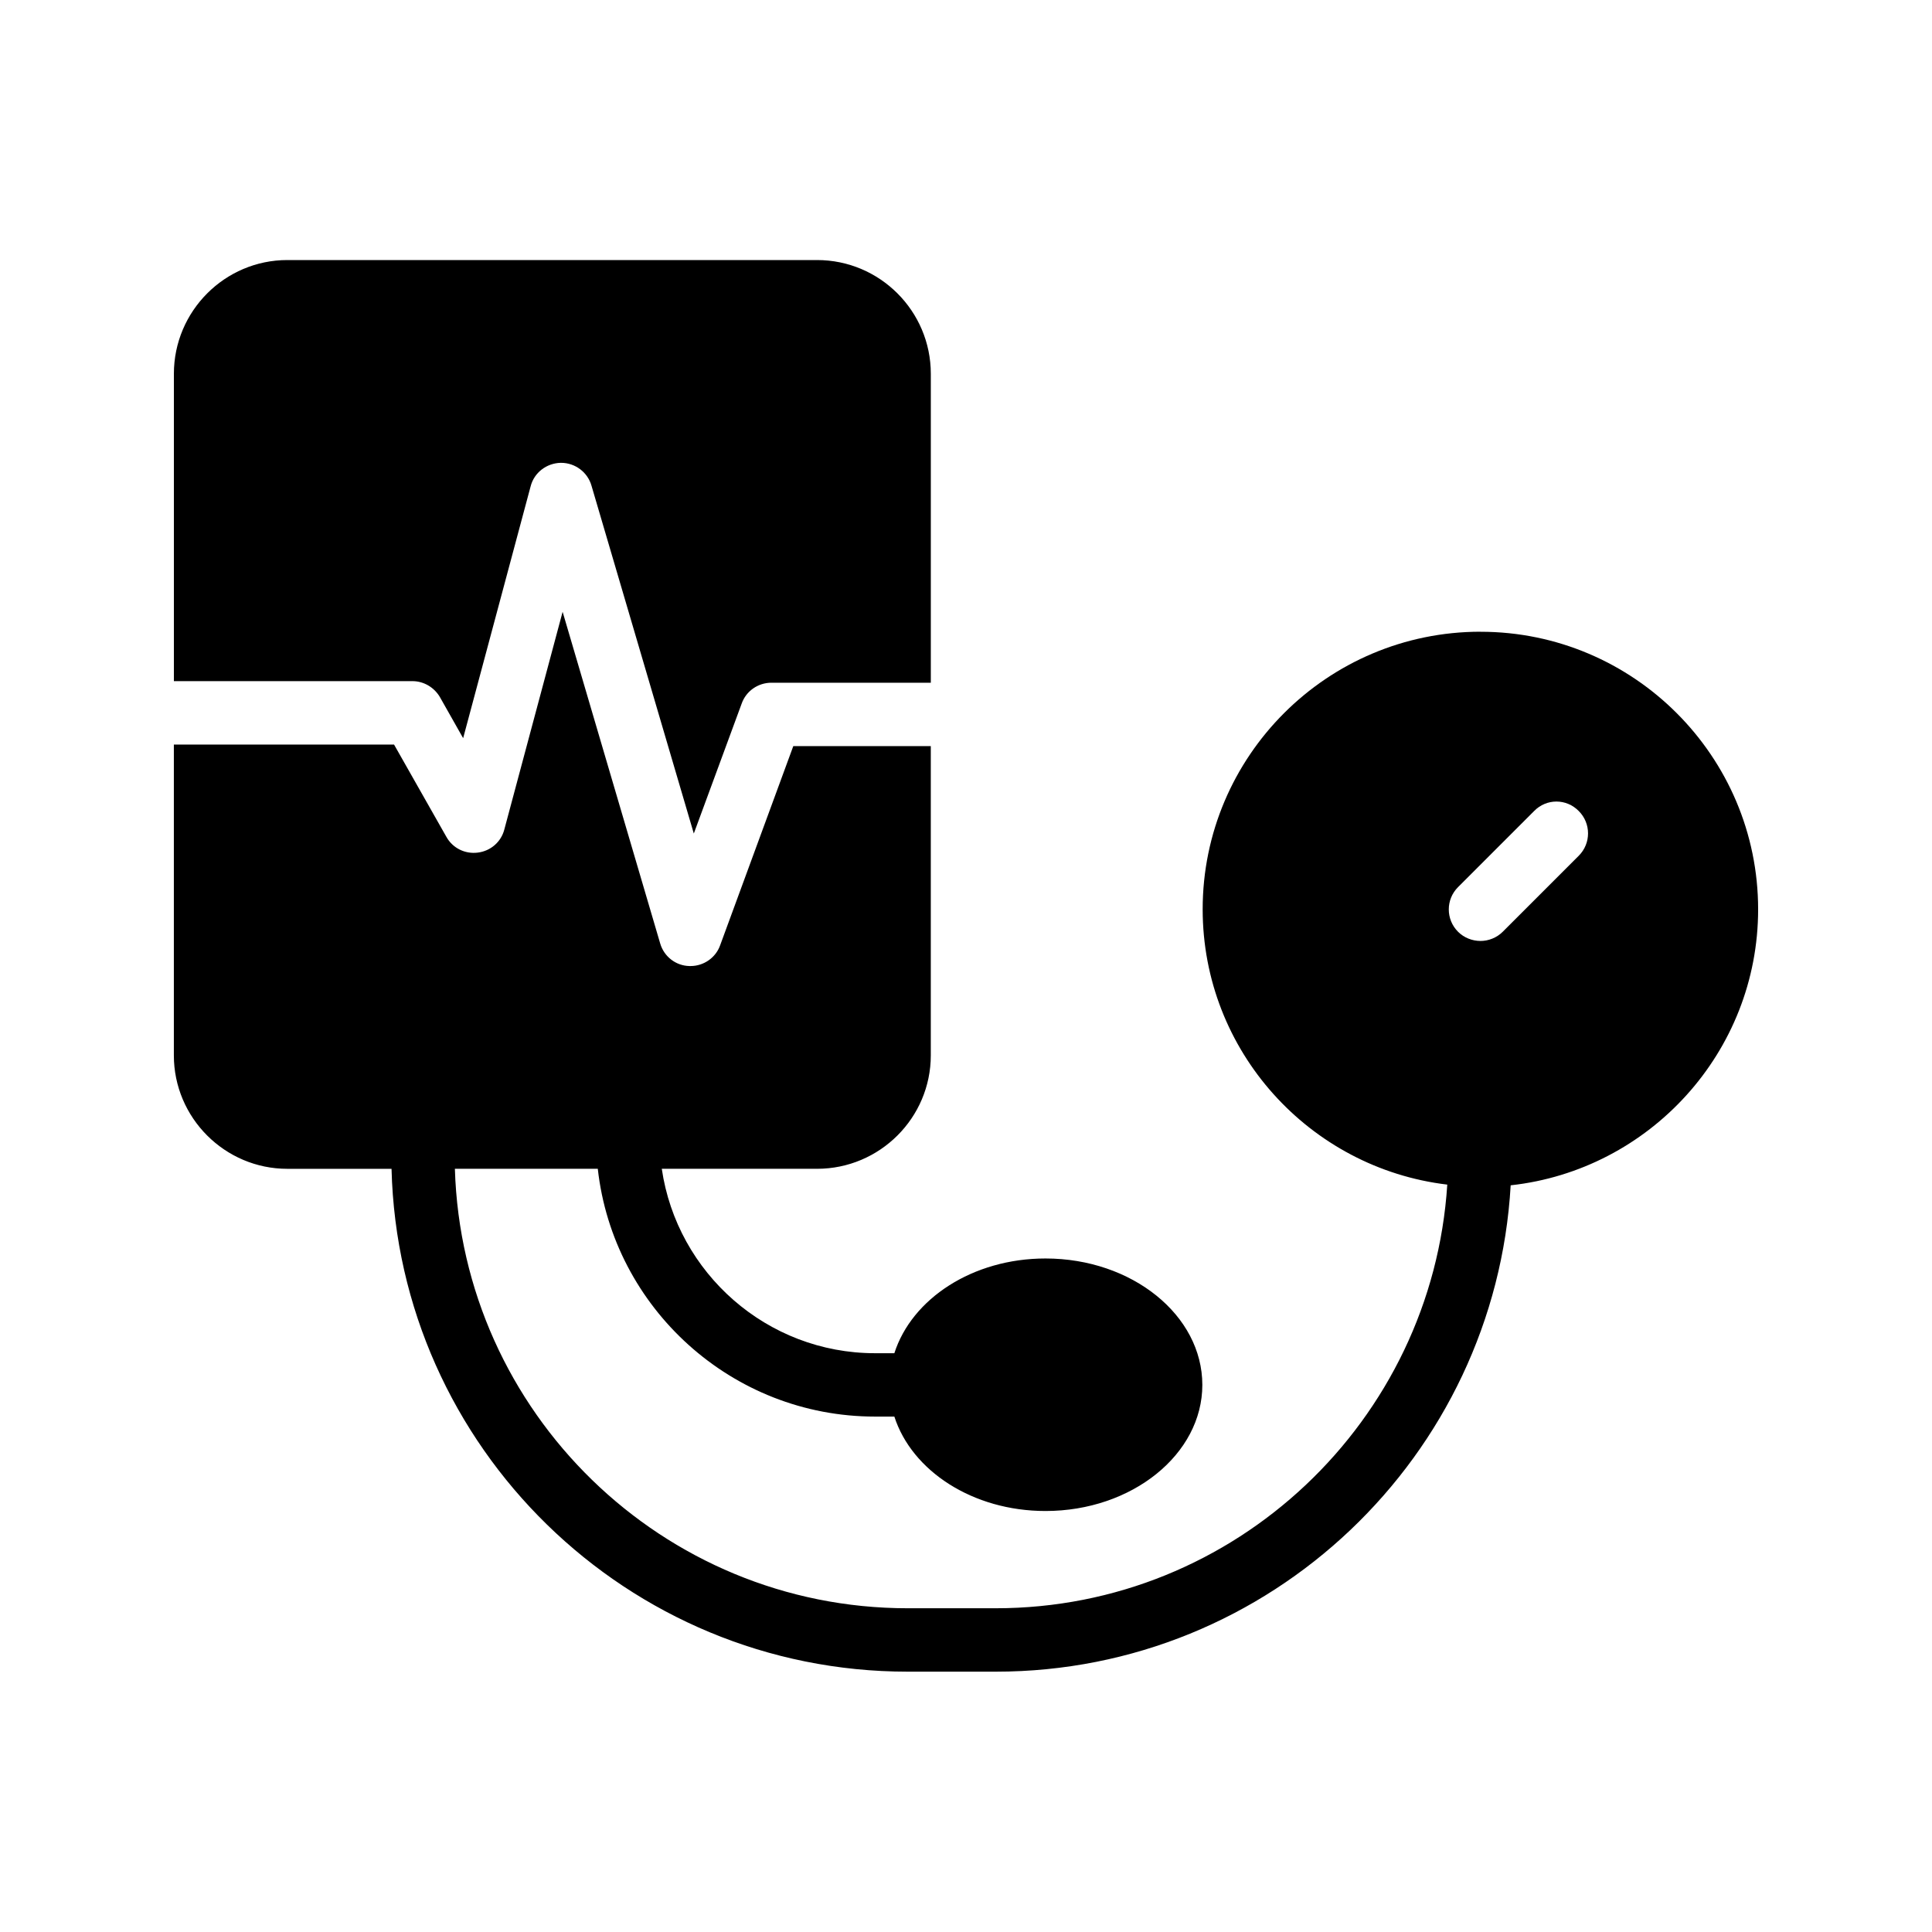
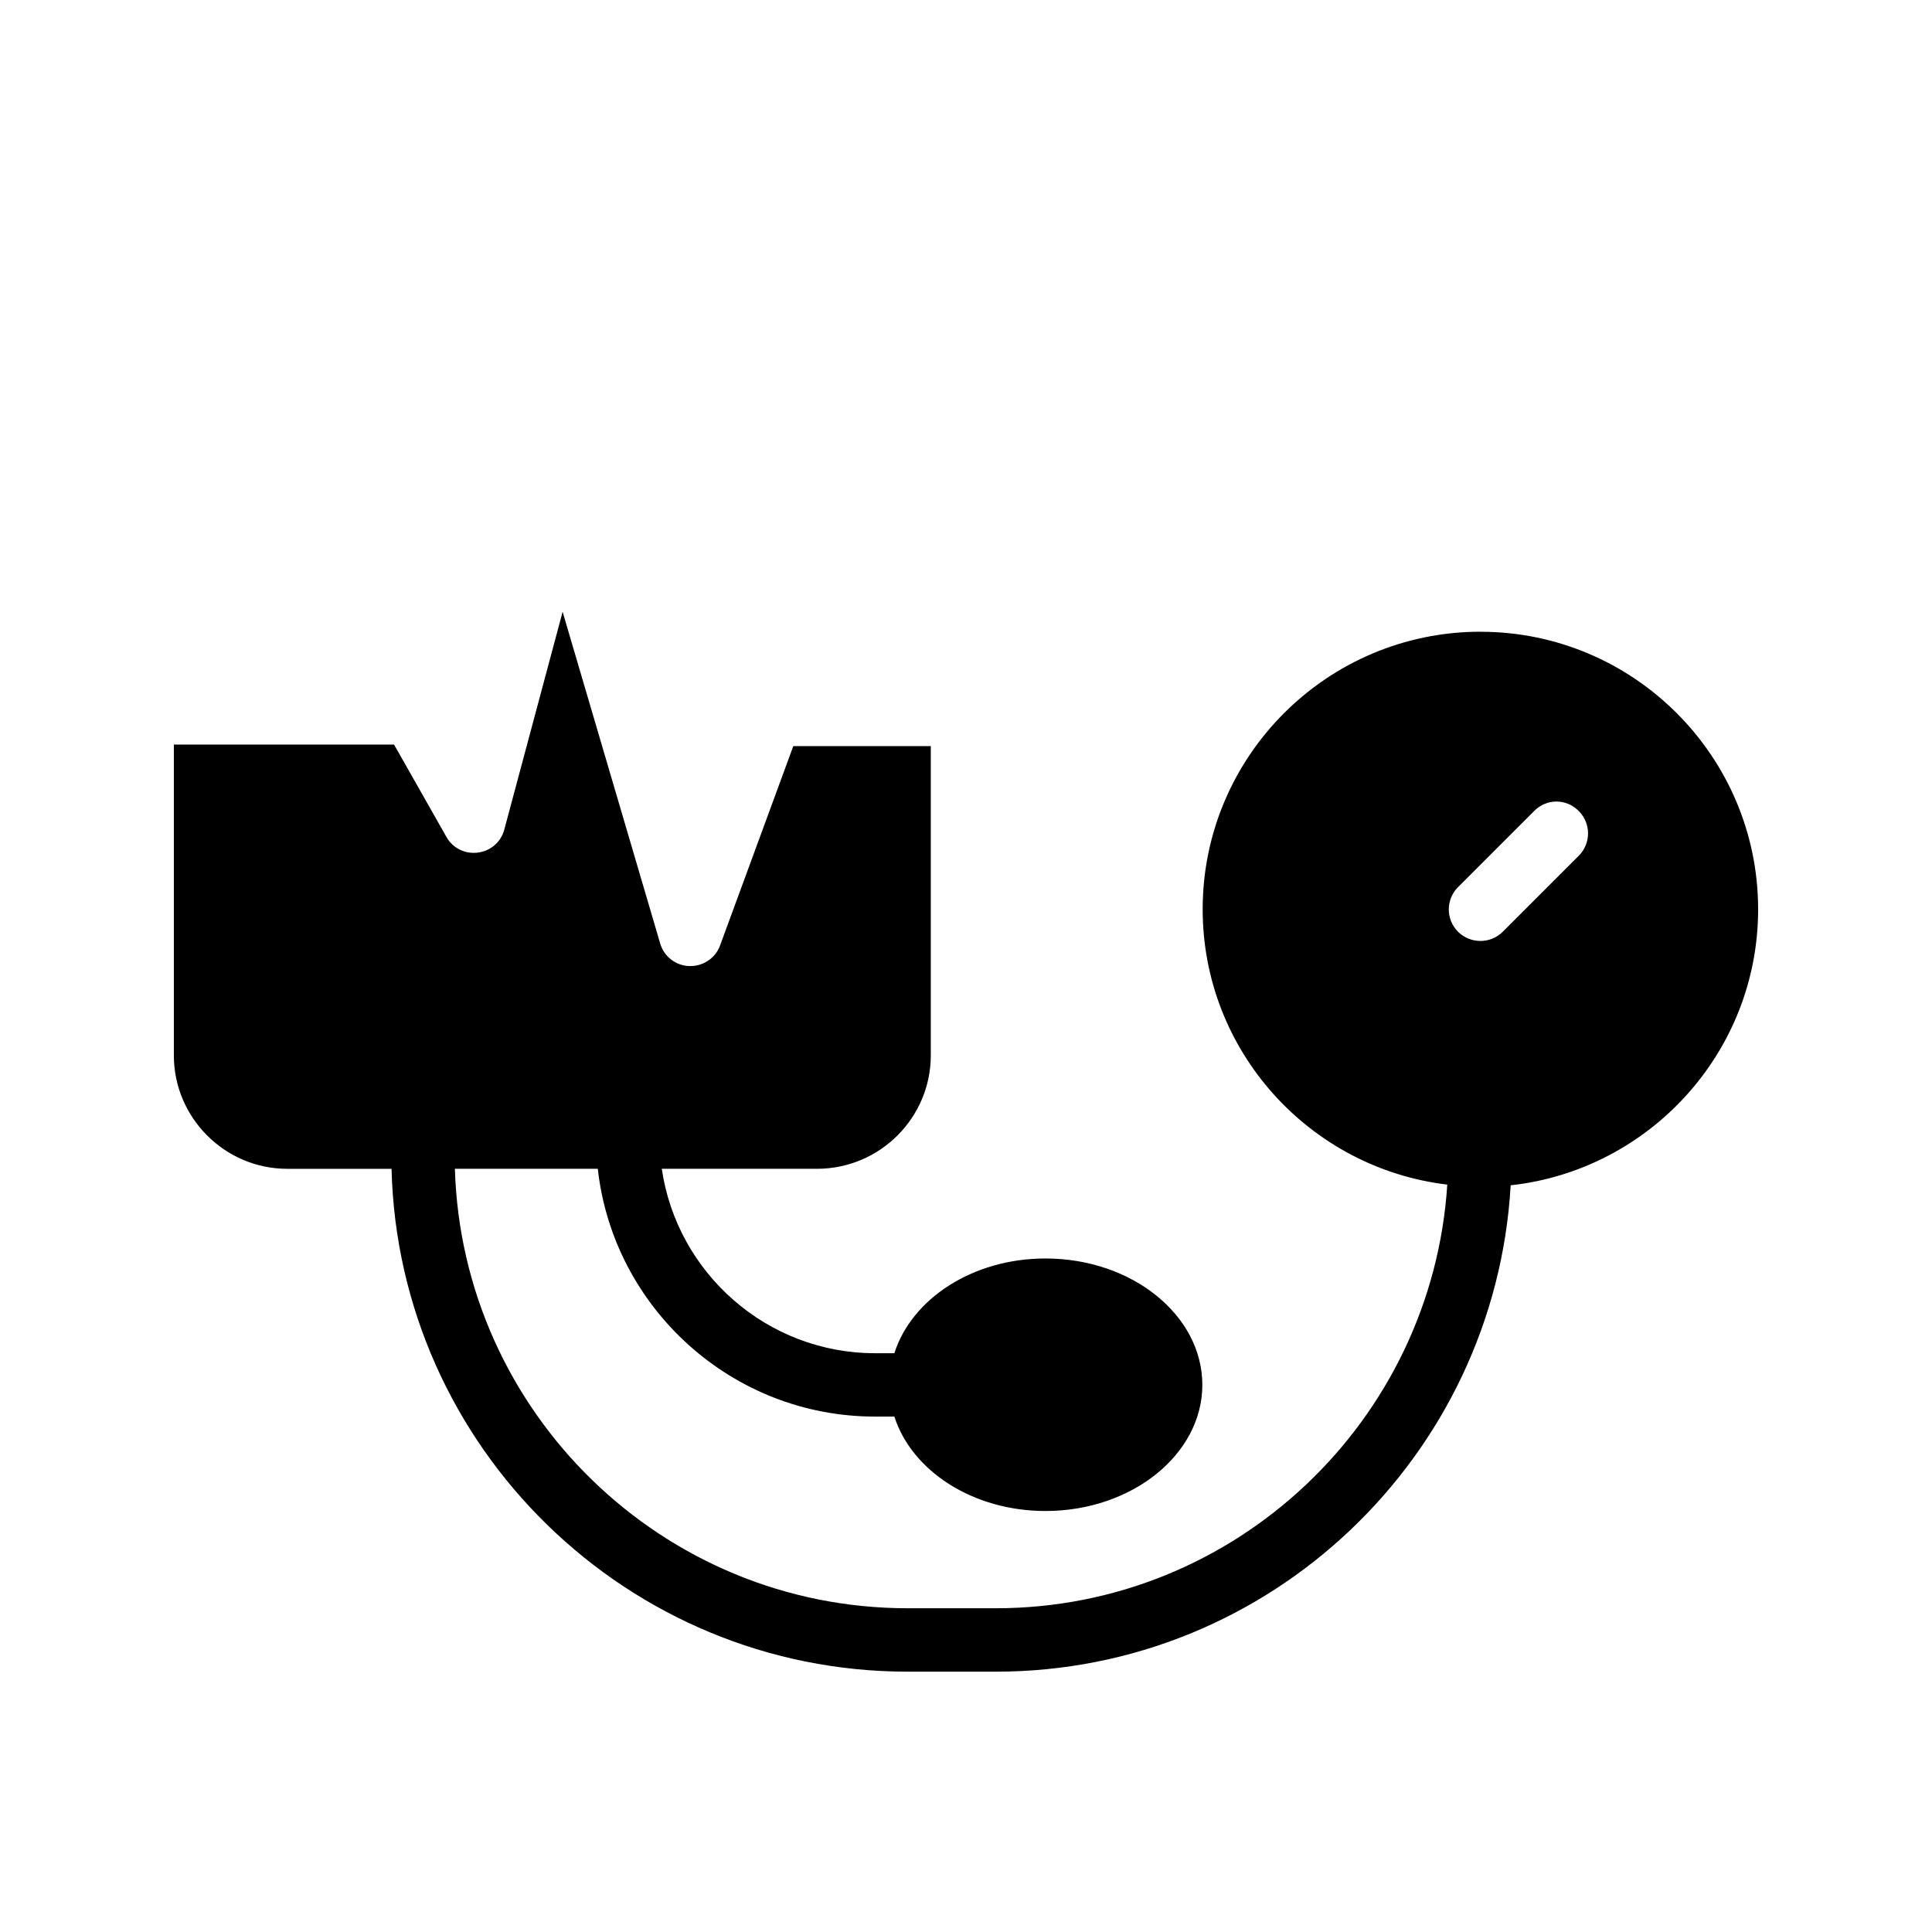
<svg xmlns="http://www.w3.org/2000/svg" fill="#000000" width="800px" height="800px" version="1.1" viewBox="144 144 512 512">
  <g>
    <path d="m536.36 311.41c-40.641 0-73.641 33-73.641 73.555 0 37.535 28.297 68.602 64.824 72.969-4.031 62.555-56.09 112.27-119.66 112.27h-23.344c-64.992 0-118.06-51.891-119.99-116.46h37.871c4.113 36.863 35.52 65.664 73.473 65.664h5.121c4.617 14.359 20.738 25.023 40.055 25.023 22.922 0 41.562-15.031 41.562-33.418 0-18.473-18.641-33.504-41.562-33.504-19.312 0-35.434 10.664-40.055 25.105h-5.121c-28.633 0-52.48-21.242-56.512-48.871h41.145c16.625 0 30.145-13.52 30.145-30.062v-81.953h-36.441l-19.398 52.816c-1.172 3.281-4.363 5.465-7.805 5.465h-0.336c-3.609-0.082-6.719-2.519-7.727-5.961l-25.863-87.914-15.449 57.688c-0.84 3.273-3.609 5.711-7.055 6.129-3.359 0.418-6.633-1.176-8.312-4.199l-13.855-24.434-58.355-0.004v82.371c0 16.543 13.52 30.062 30.062 30.062h27.625c1.848 73.809 62.473 133.26 136.79 133.26h23.344c72.801 0 132.33-57.184 136.45-128.89 36.777-4.031 65.578-35.266 65.578-73.137-0.004-40.559-33.004-73.559-73.559-73.559zm26.031 59.367-20.152 20.152c-1.594 1.594-3.777 2.434-5.879 2.434-2.184 0-4.367-0.84-5.961-2.434-3.273-3.273-3.273-8.566 0-11.84l20.152-20.152c3.273-3.359 8.566-3.359 11.84 0 3.273 3.273 3.273 8.566 0 11.84z" />
-     <path d="m260.61 328.79 6.129 10.832 17.887-66.754c0.922-3.609 4.199-6.129 7.977-6.215h0.082c3.777 0 7.055 2.519 8.062 6.047l27.121 92.195 12.68-34.426c1.176-3.359 4.367-5.543 7.894-5.543h42.234v-81.867c0-16.625-13.52-30.145-30.145-30.145h-140.39c-16.539 0-30.059 13.52-30.059 30.145v81.449h63.227c3.023 0 5.797 1.68 7.305 4.281z" />
  </g>
</svg>